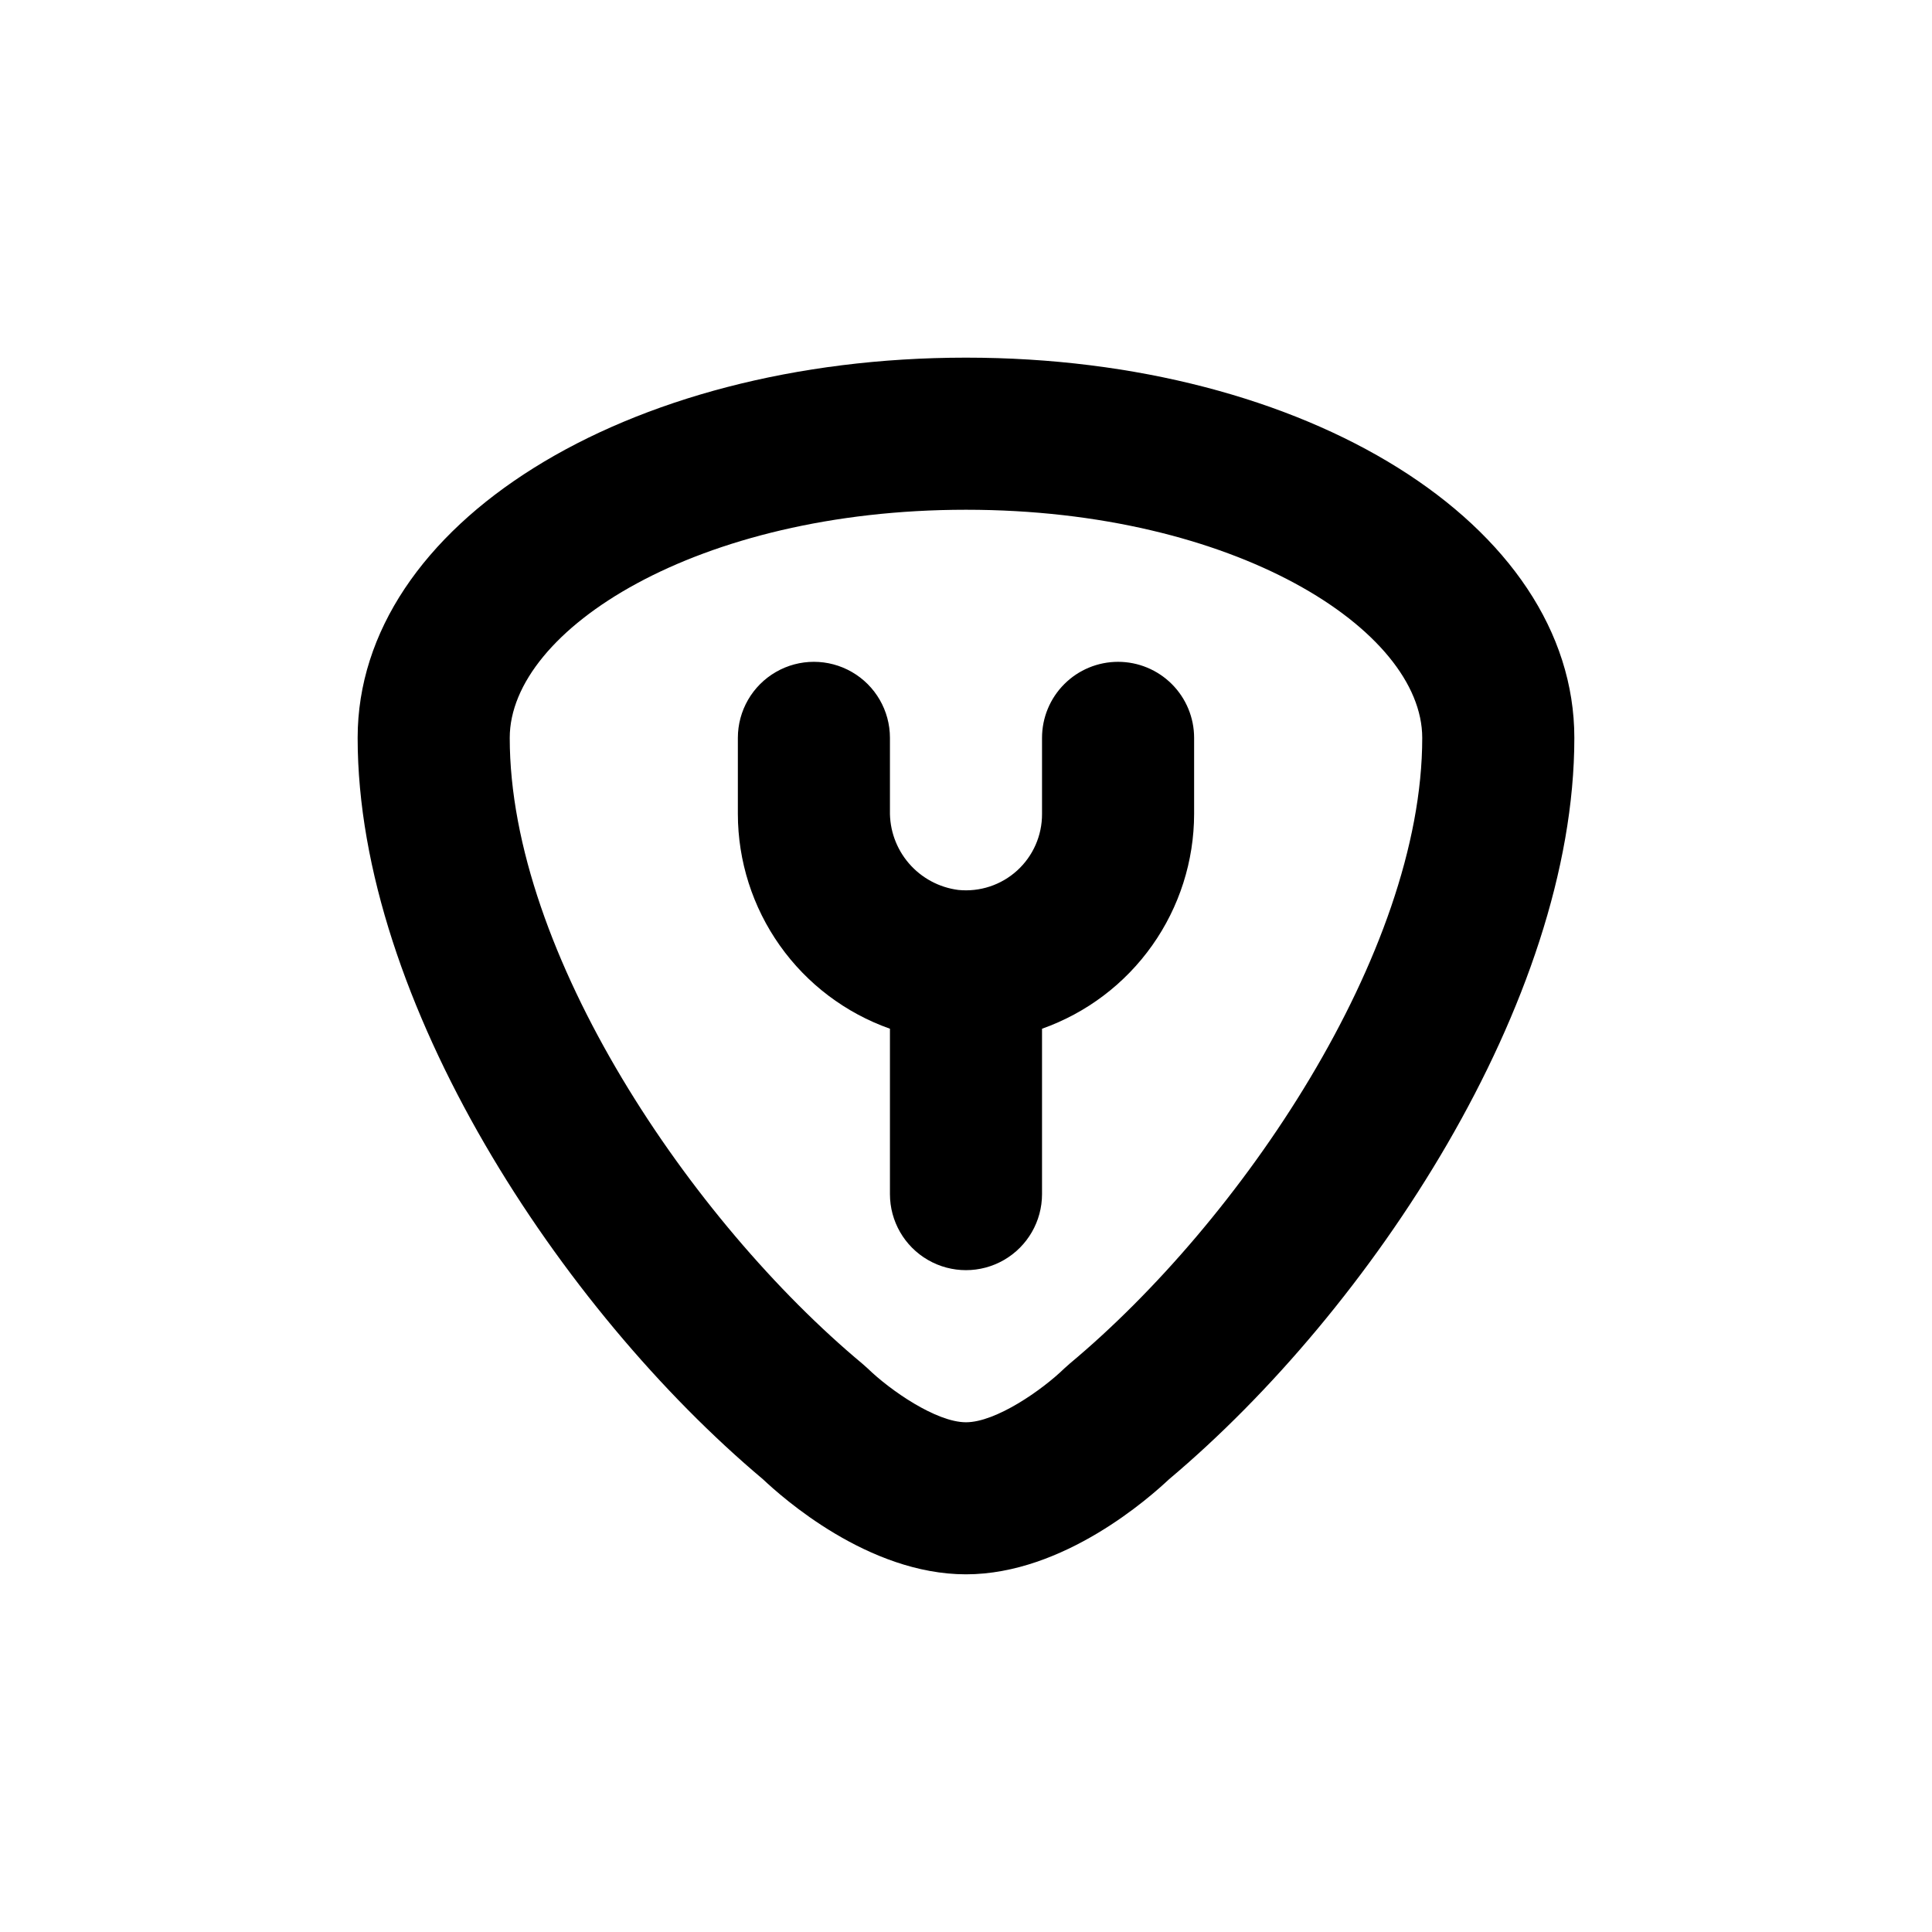
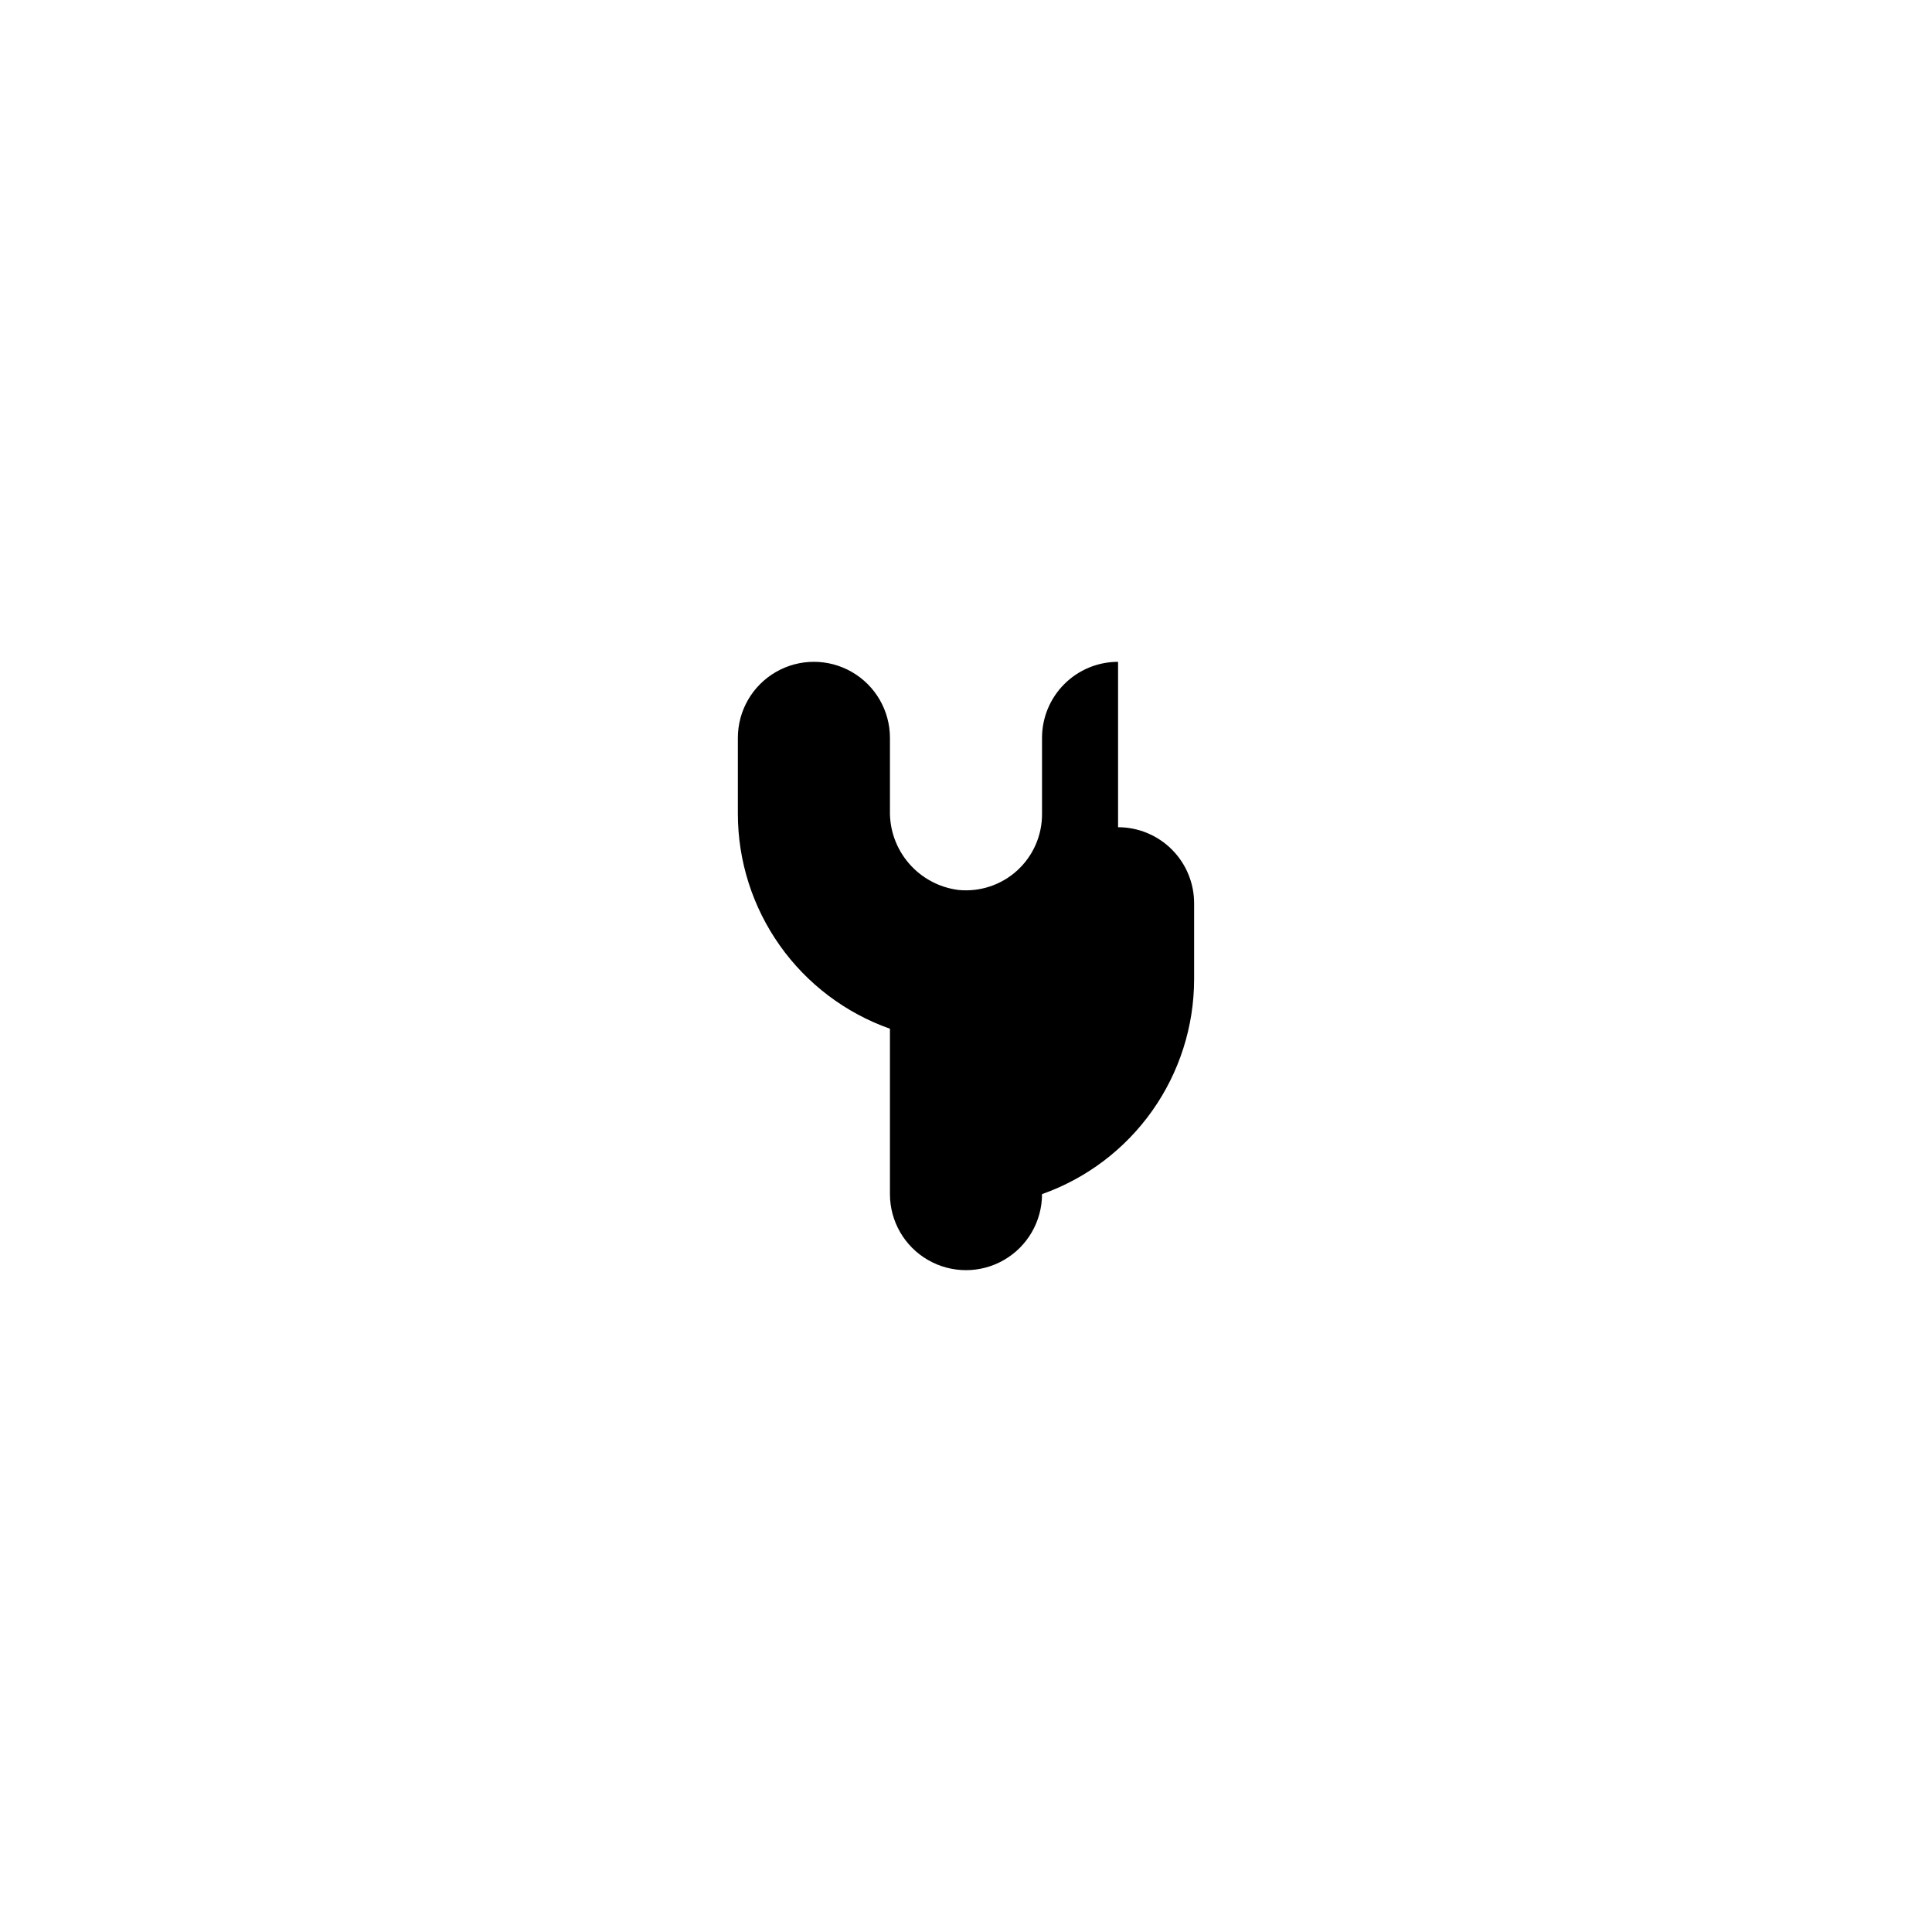
<svg xmlns="http://www.w3.org/2000/svg" fill="#000000" width="800px" height="800px" version="1.1" viewBox="144 144 512 512">
  <g>
-     <path d="m400 238.78c-90.383 0-161.22 44.285-161.22 100.76 0 69.879 53.906 151.5 107.41 196.48 5.039 4.734 27.809 25.191 53.809 25.191 25.996 0 48.918-20.605 53.809-25.191 53.496-44.992 107.41-126.61 107.41-196.48 0-56.48-70.836-100.76-161.22-100.76zm27.406 266.67-1.309 1.16c-5.945 5.789-18.188 14.305-26.098 14.305s-20.152-8.516-26.047-14.258l-1.359-1.211c-45.344-37.785-93.508-108.77-93.508-165.9 0-28.617 49.676-60.457 120.91-60.457s120.91 31.84 120.91 60.457c0 57.129-48.164 128.12-93.508 165.9z" />
-     <path d="m440.3 319.39c-5.348 0-10.473 2.121-14.25 5.902-3.781 3.777-5.902 8.902-5.902 14.25v20.152c0.027 5.711-2.371 11.168-6.598 15.012-4.227 3.844-9.887 5.711-15.57 5.141-5.094-0.648-9.766-3.16-13.113-7.047-3.352-3.891-5.141-8.883-5.023-14.016v-19.242c0-7.203-3.844-13.855-10.078-17.453-6.234-3.602-13.918-3.602-20.152 0-6.234 3.598-10.074 10.25-10.074 17.453v20.152c0.012 12.488 3.894 24.668 11.113 34.863 7.215 10.195 17.414 17.902 29.191 22.066v43.832c0 7.199 3.84 13.852 10.074 17.449 6.234 3.602 13.918 3.602 20.152 0 6.234-3.598 10.078-10.25 10.078-17.449v-43.832c11.773-4.164 21.973-11.871 29.188-22.066 7.219-10.195 11.102-22.375 11.117-34.863v-20.152c0-5.348-2.125-10.473-5.902-14.25-3.781-3.781-8.906-5.902-14.25-5.902z" />
+     <path d="m440.3 319.39c-5.348 0-10.473 2.121-14.25 5.902-3.781 3.777-5.902 8.902-5.902 14.25v20.152c0.027 5.711-2.371 11.168-6.598 15.012-4.227 3.844-9.887 5.711-15.57 5.141-5.094-0.648-9.766-3.16-13.113-7.047-3.352-3.891-5.141-8.883-5.023-14.016v-19.242c0-7.203-3.844-13.855-10.078-17.453-6.234-3.602-13.918-3.602-20.152 0-6.234 3.598-10.074 10.25-10.074 17.453v20.152c0.012 12.488 3.894 24.668 11.113 34.863 7.215 10.195 17.414 17.902 29.191 22.066v43.832c0 7.199 3.84 13.852 10.074 17.449 6.234 3.602 13.918 3.602 20.152 0 6.234-3.598 10.078-10.25 10.078-17.449c11.773-4.164 21.973-11.871 29.188-22.066 7.219-10.195 11.102-22.375 11.117-34.863v-20.152c0-5.348-2.125-10.473-5.902-14.25-3.781-3.781-8.906-5.902-14.25-5.902z" />
  </g>
</svg>